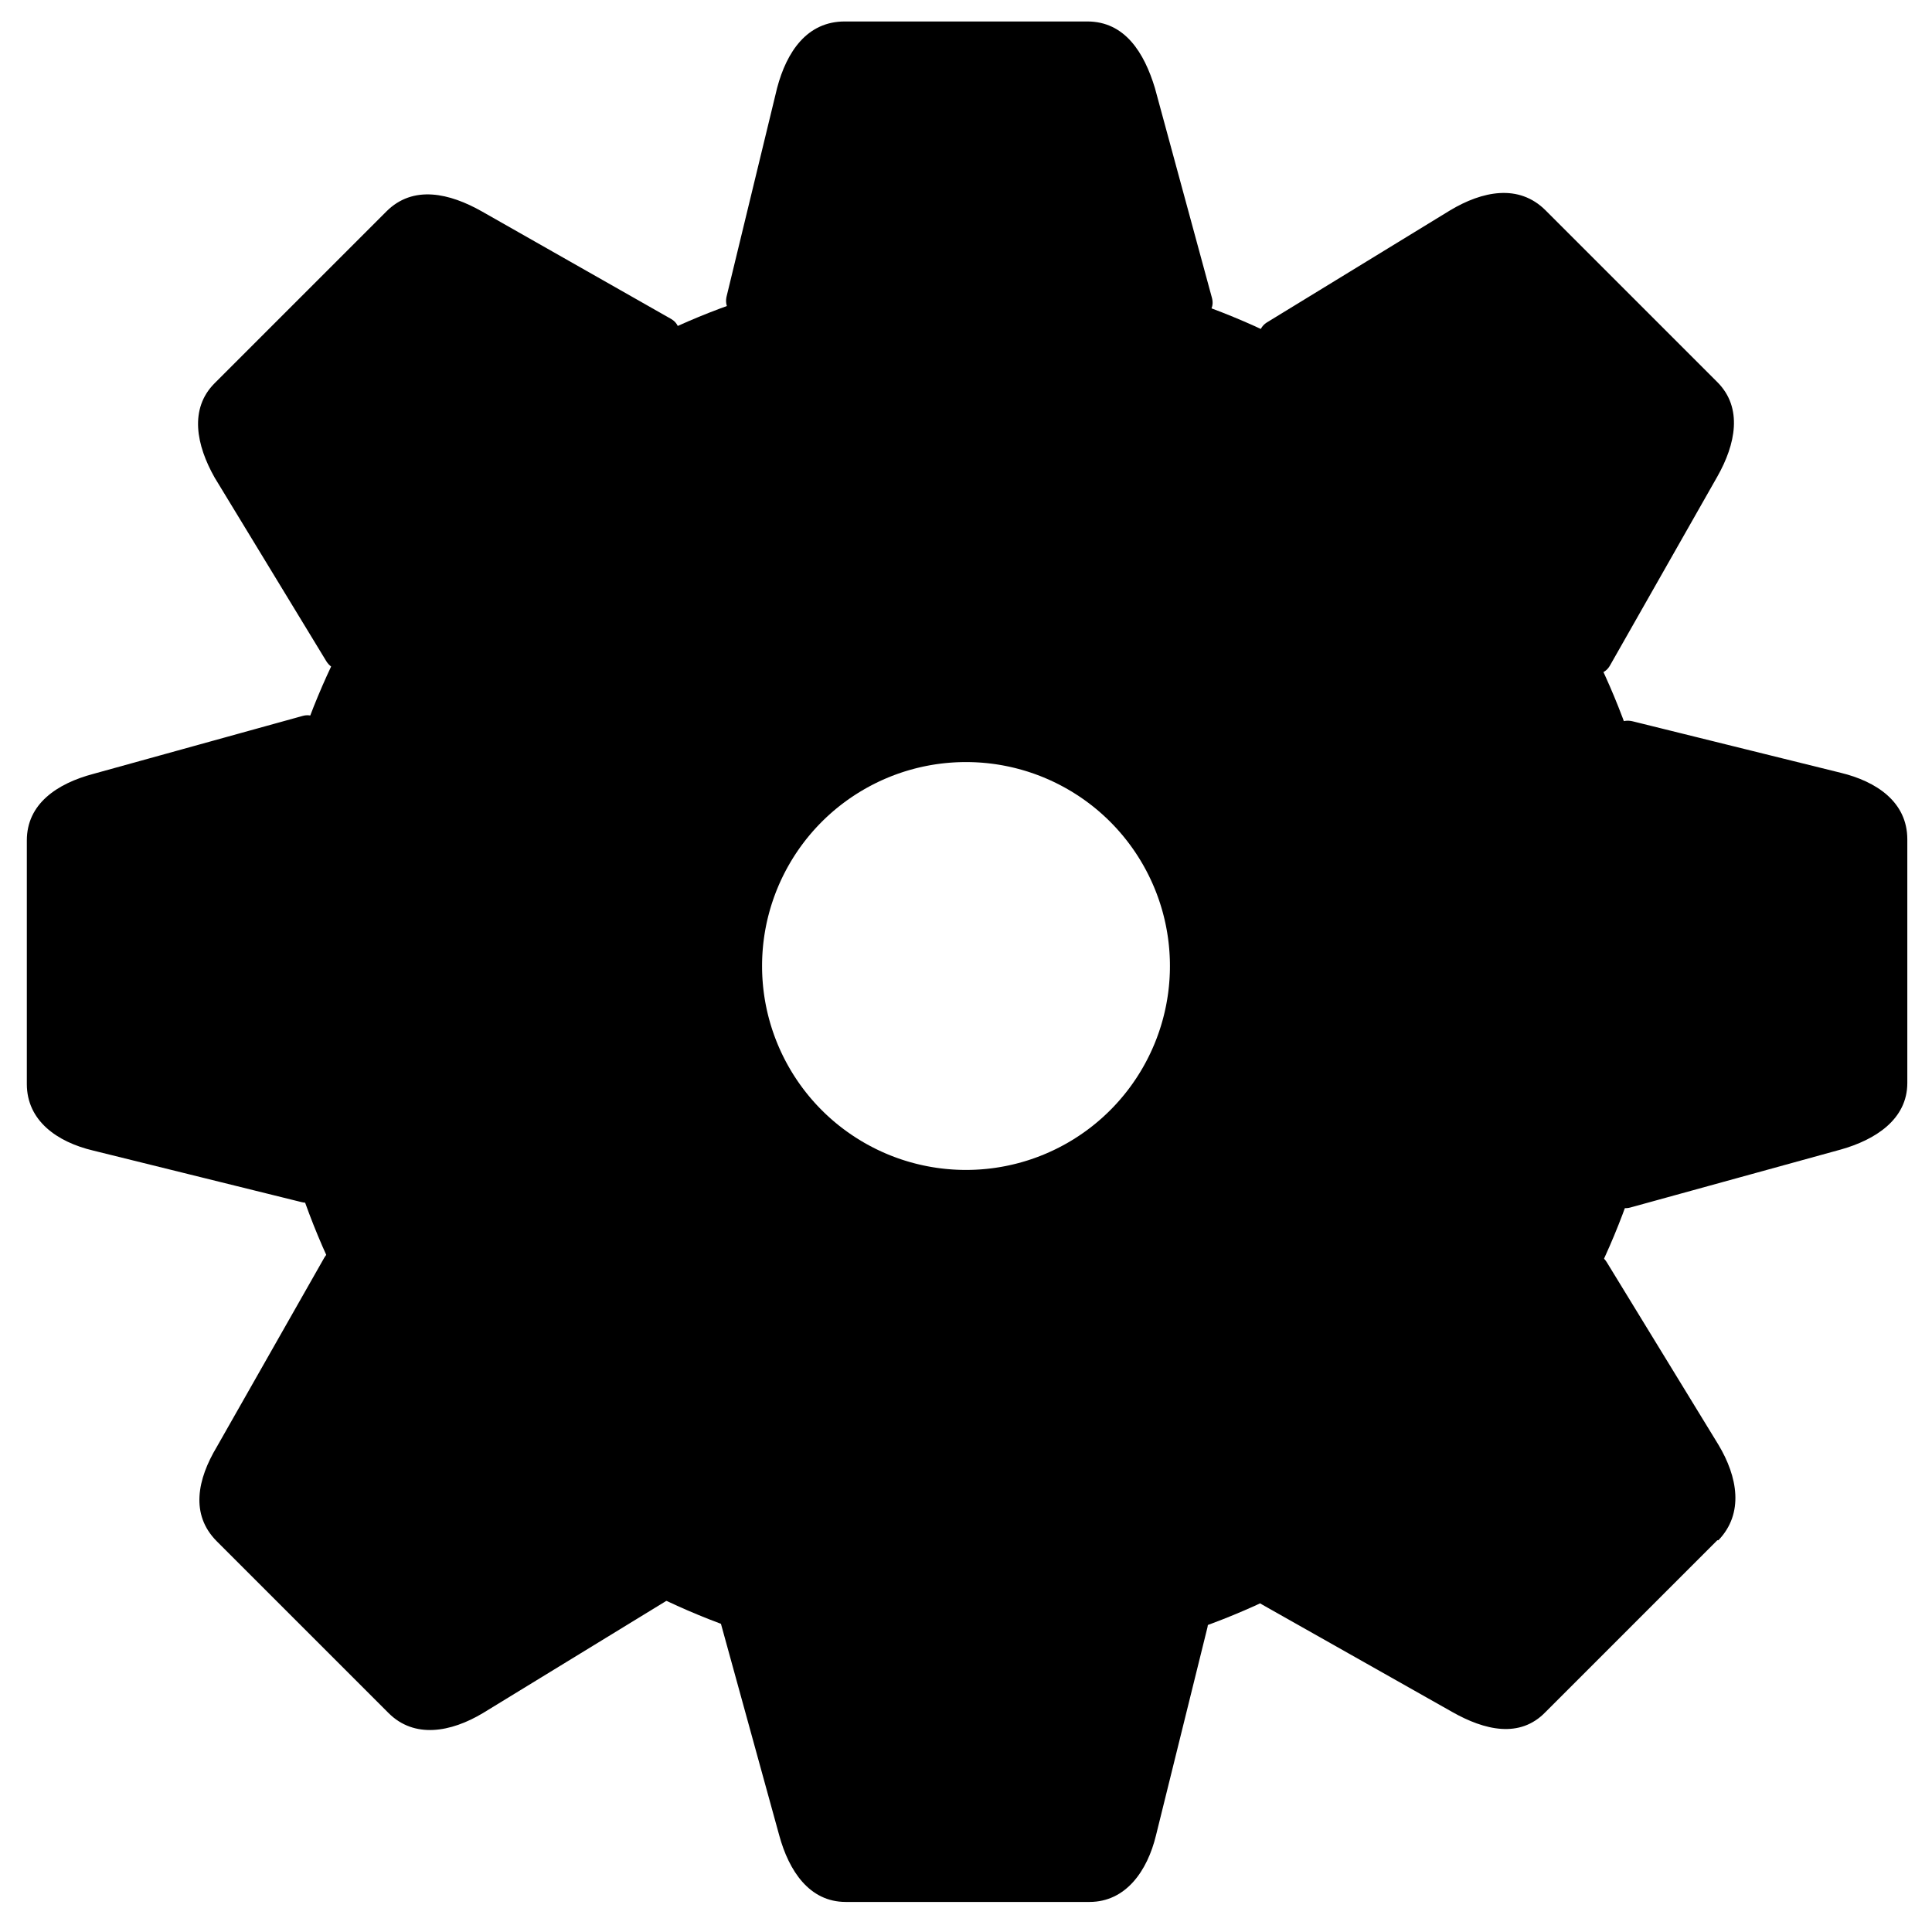
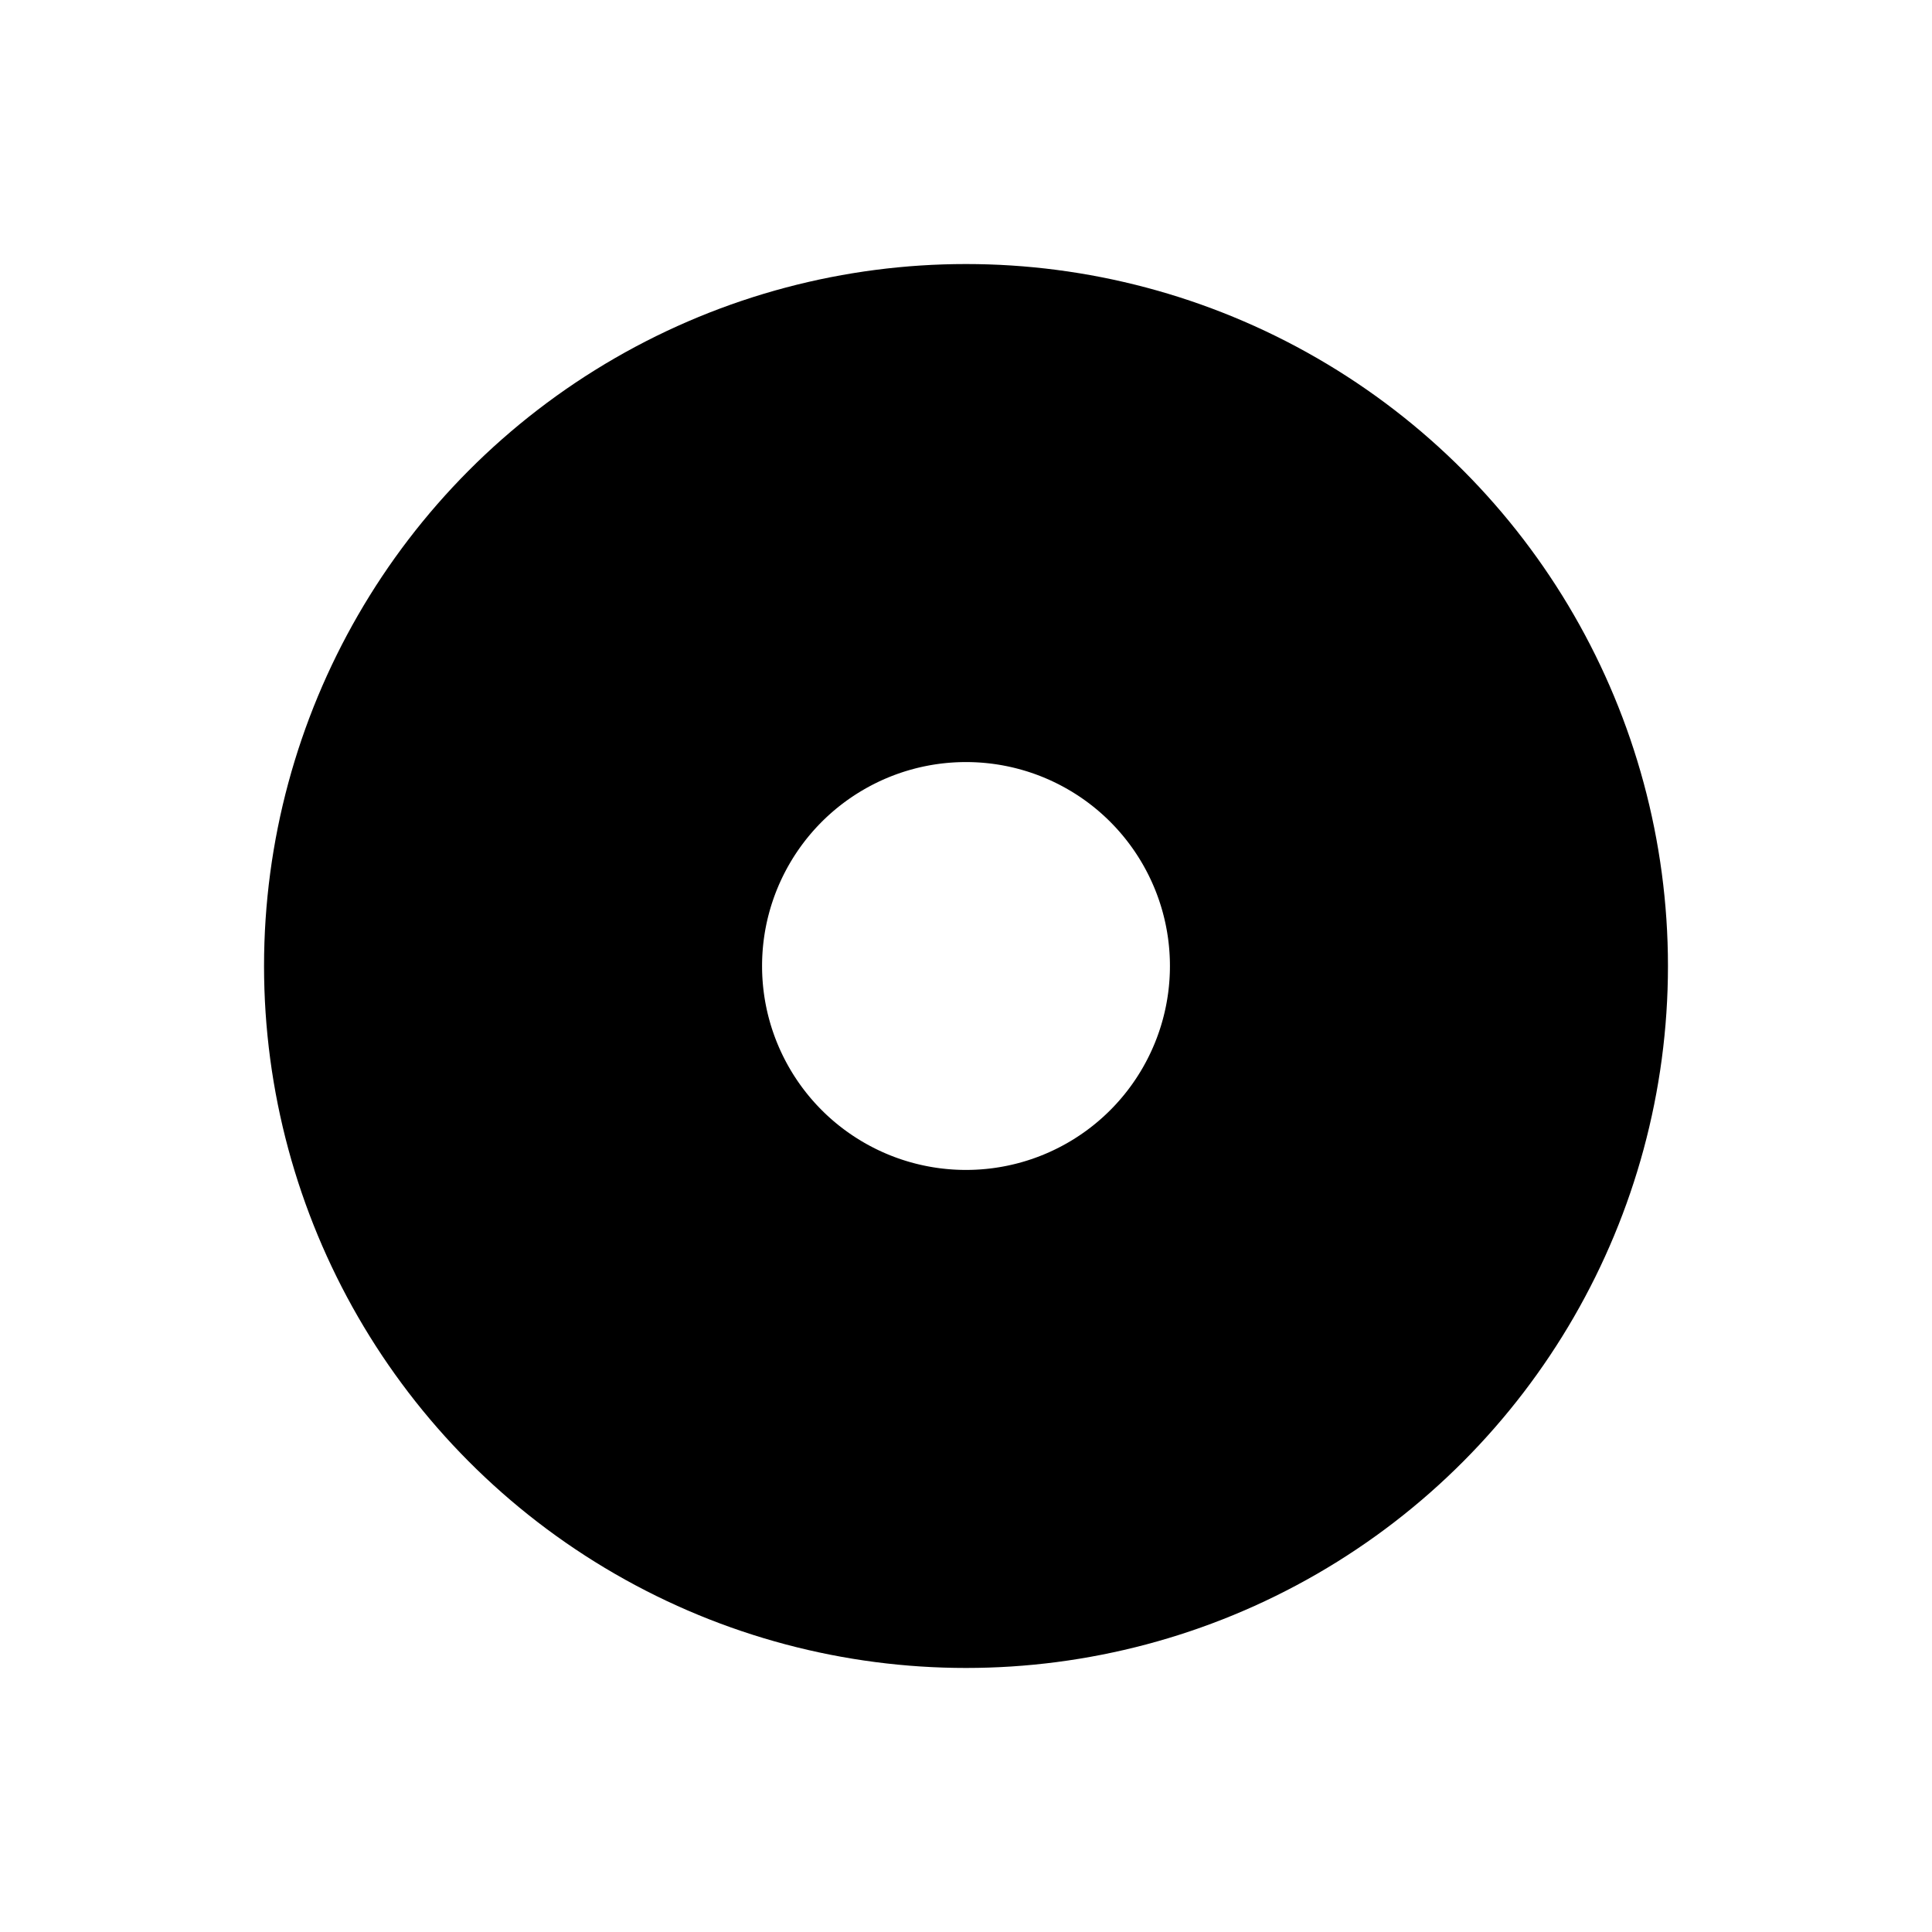
<svg xmlns="http://www.w3.org/2000/svg" width="180mm" height="180mm" viewBox="0 0 180 180">
  <g transform="translate(0 -117)">
    <circle cx="90" cy="207" r="42.2" fill="none" stroke="#000" stroke-width="46.4" stroke-linecap="square" stroke-linejoin="round" paint-order="markers fill stroke" />
-     <path d="M78.7 119h22.6c3.5 0 5.3 2.9 6.3 6.2l5.3 19.5c1 3.4-8.1 3.4-11.6 3.4H78.7c-3.5 0-11.8-.2-11-3.5l4.7-19.4c.9-3.4 2.8-6.2 6.3-6.2zM177.7 195.2v22.7c0 3.4-3 5.3-6.2 6.2l-19.6 5.4c-3.3.9-3.4-8.2-3.4-11.6v-22.7c0-3.5.2-11.8 3.6-11l19.4 4.8c3.3.8 6.2 2.7 6.2 6.2zM101.5 294.2H78.8c-3.4 0-5.3-2.9-6.2-6.2l-5.4-19.6c-1-3.3 8.2-3.3 11.6-3.3h22.7c3.4 0 11.7.1 11 3.5l-4.8 19.4c-.8 3.3-2.8 6.2-6.2 6.2zM2.5 218v-22.7c0-3.4 2.8-5.3 6.2-6.2l19.5-5.4c3.3-.9 3.4 8.2 3.4 11.6V218c0 3.4-.2 11.8-3.5 11l-19.4-4.8c-3.4-.8-6.2-2.8-6.2-6.2zM20 152.7l16-16c2.5-2.5 5.9-1.7 8.9 0l17.6 10c3 1.7-3.4 8.1-5.8 10.6l-16 16c-2.5 2.5-8.5 8.2-10.3 5.3L20 161.5c-1.7-3-2.4-6.4 0-8.8zM144 136.6l16 16c2.4 2.4 1.7 5.8 0 8.8L150 179c-1.7 3-8.2-3.3-10.6-5.8l-16-16c-2.5-2.4-8.2-8.5-5.3-10.2l17-10.4c3-1.8 6.4-2.5 8.9 0zM160 260.5l-16 16c-2.4 2.5-5.7 1.7-8.7 0l-17.7-10c-3-1.7 3.4-8.2 5.8-10.6l16-16c2.5-2.5 8.5-8.2 10.3-5.3l10.4 17c1.8 3 2.4 6.4 0 8.9zM36.2 276.6l-16-16c-2.5-2.5-1.8-5.8 0-8.8l10-17.6c1.7-3 8.1 3.3 10.6 5.8l16 16c2.4 2.4 8.2 8.4 5.2 10.2l-17 10.4c-3 1.8-6.4 2.4-8.8 0z" paint-order="markers fill stroke" />
  </g>
</svg>